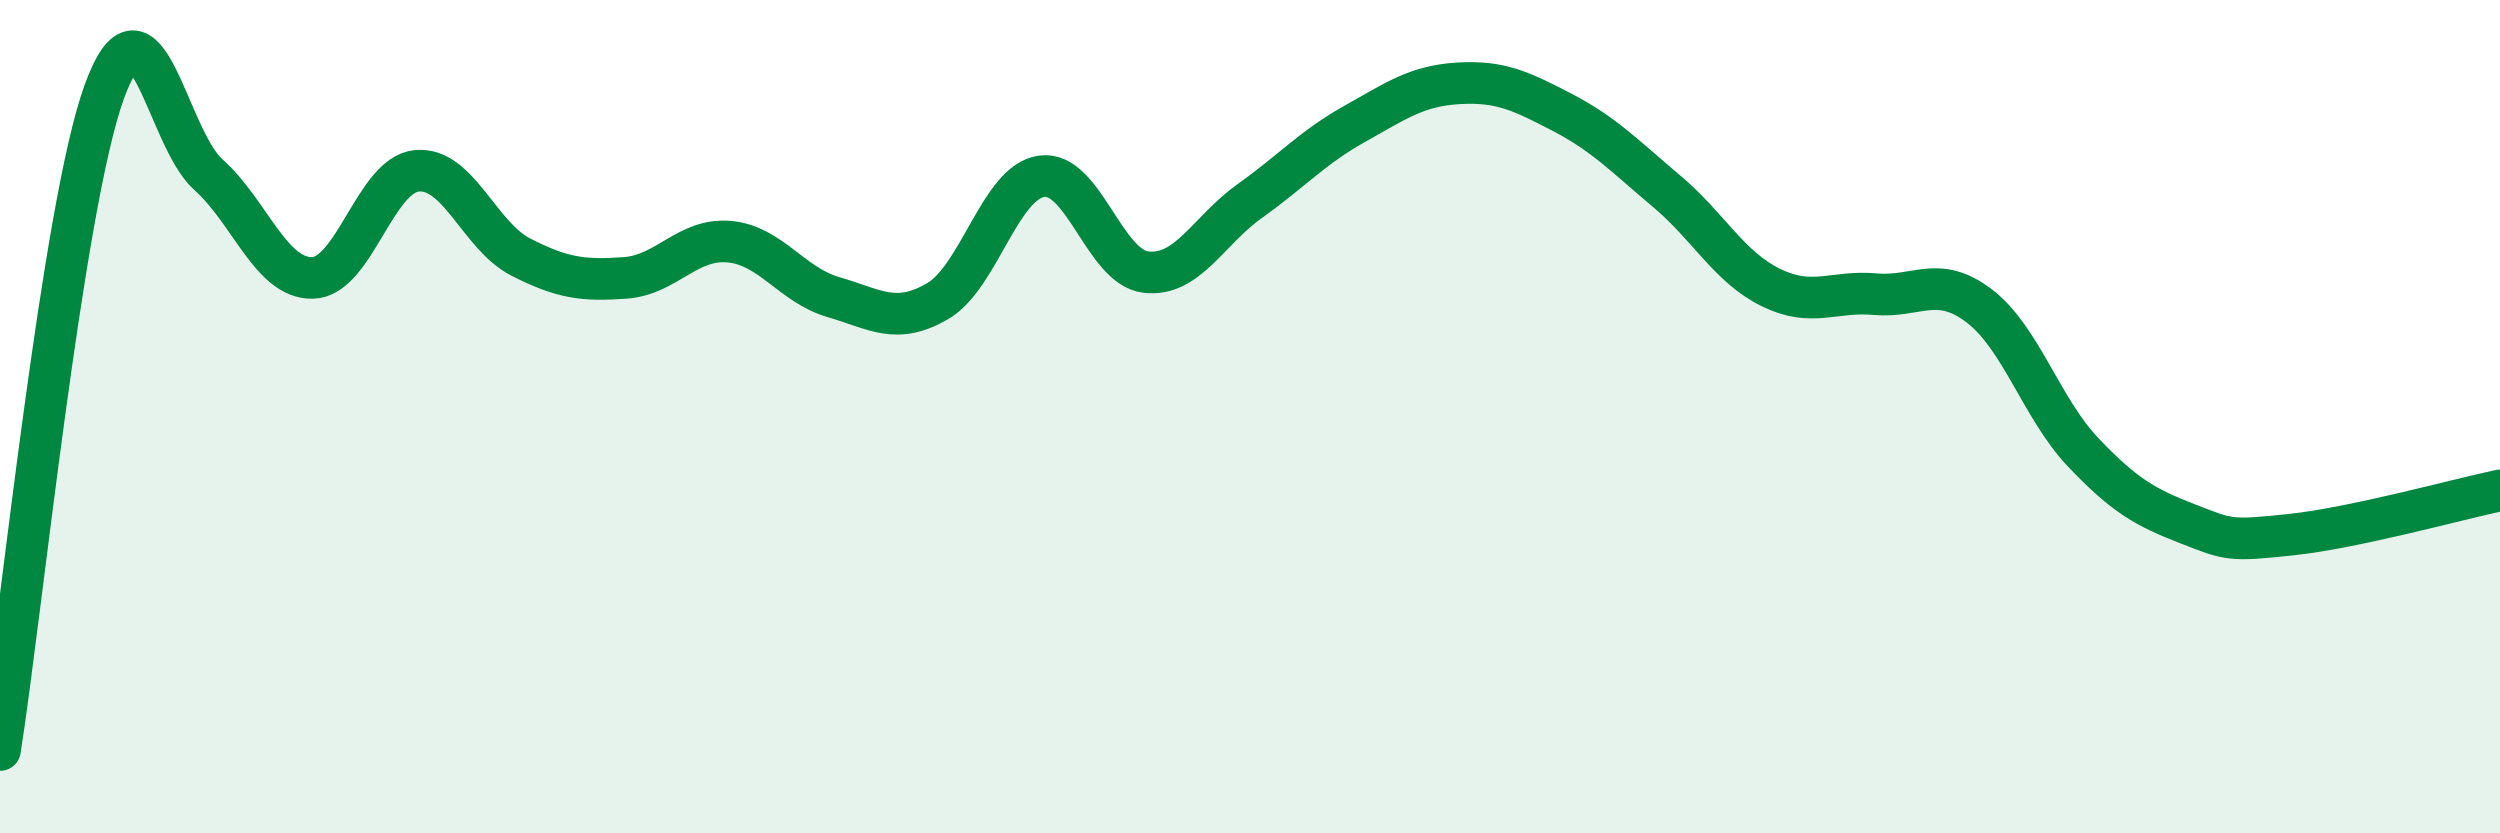
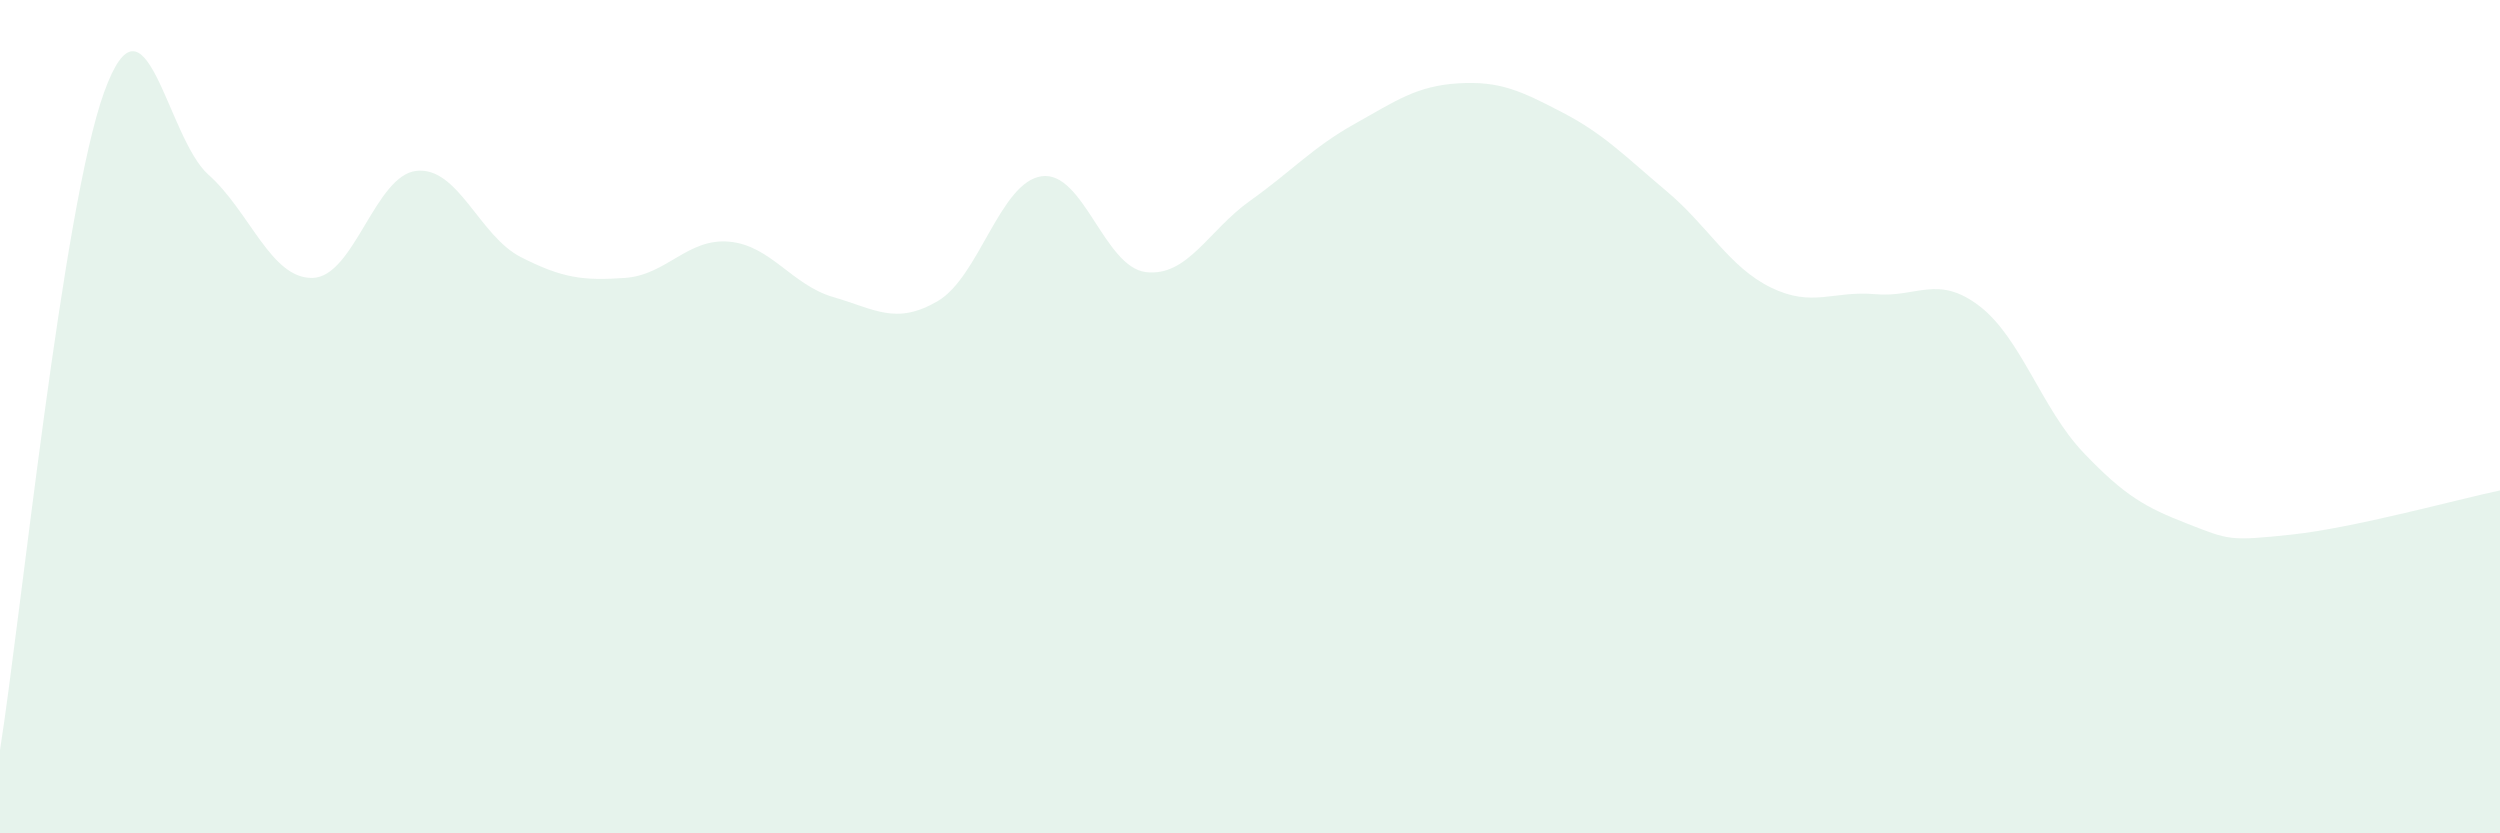
<svg xmlns="http://www.w3.org/2000/svg" width="60" height="20" viewBox="0 0 60 20">
  <path d="M 0,18 C 0.5,14.84 1.5,4.97 2.5,2.21 C 3.5,-0.55 4,3.3 5,4.19 C 6,5.08 6.5,6.69 7.5,6.67 C 8.5,6.65 9,4.2 10,4.1 C 11,4 11.5,5.66 12.5,6.17 C 13.5,6.68 14,6.74 15,6.67 C 16,6.6 16.5,5.71 17.5,5.8 C 18.5,5.89 19,6.84 20,7.13 C 21,7.42 21.5,7.81 22.5,7.23 C 23.5,6.65 24,4.37 25,4.23 C 26,4.09 26.5,6.41 27.5,6.53 C 28.5,6.65 29,5.53 30,4.82 C 31,4.11 31.5,3.54 32.5,2.98 C 33.5,2.42 34,2.06 35,2 C 36,1.94 36.5,2.18 37.5,2.7 C 38.5,3.22 39,3.75 40,4.59 C 41,5.43 41.5,6.41 42.5,6.9 C 43.5,7.39 44,6.97 45,7.06 C 46,7.15 46.5,6.58 47.5,7.34 C 48.5,8.1 49,9.81 50,10.86 C 51,11.91 51.5,12.18 52.5,12.57 C 53.5,12.96 53.5,12.99 55,12.83 C 56.5,12.67 59,11.98 60,11.77L60 20L0 20Z" fill="#008740" opacity="0.1" stroke-linecap="round" stroke-linejoin="round" />
-   <path d="M 0,18 C 0.5,14.84 1.5,4.97 2.5,2.21 C 3.5,-0.55 4,3.3 5,4.19 C 6,5.08 6.5,6.69 7.5,6.67 C 8.5,6.65 9,4.2 10,4.1 C 11,4 11.5,5.66 12.5,6.17 C 13.5,6.68 14,6.74 15,6.67 C 16,6.6 16.5,5.71 17.5,5.8 C 18.5,5.89 19,6.84 20,7.13 C 21,7.42 21.5,7.81 22.5,7.23 C 23.5,6.65 24,4.37 25,4.23 C 26,4.09 26.5,6.41 27.5,6.53 C 28.5,6.65 29,5.53 30,4.82 C 31,4.11 31.5,3.54 32.5,2.98 C 33.5,2.42 34,2.06 35,2 C 36,1.94 36.5,2.18 37.5,2.7 C 38.5,3.22 39,3.75 40,4.59 C 41,5.43 41.5,6.41 42.5,6.9 C 43.5,7.39 44,6.97 45,7.06 C 46,7.15 46.5,6.58 47.5,7.34 C 48.5,8.1 49,9.81 50,10.86 C 51,11.91 51.5,12.18 52.5,12.57 C 53.5,12.96 53.5,12.99 55,12.83 C 56.5,12.67 59,11.98 60,11.77" stroke="#008740" stroke-width="1" fill="none" stroke-linecap="round" stroke-linejoin="round" />
</svg>